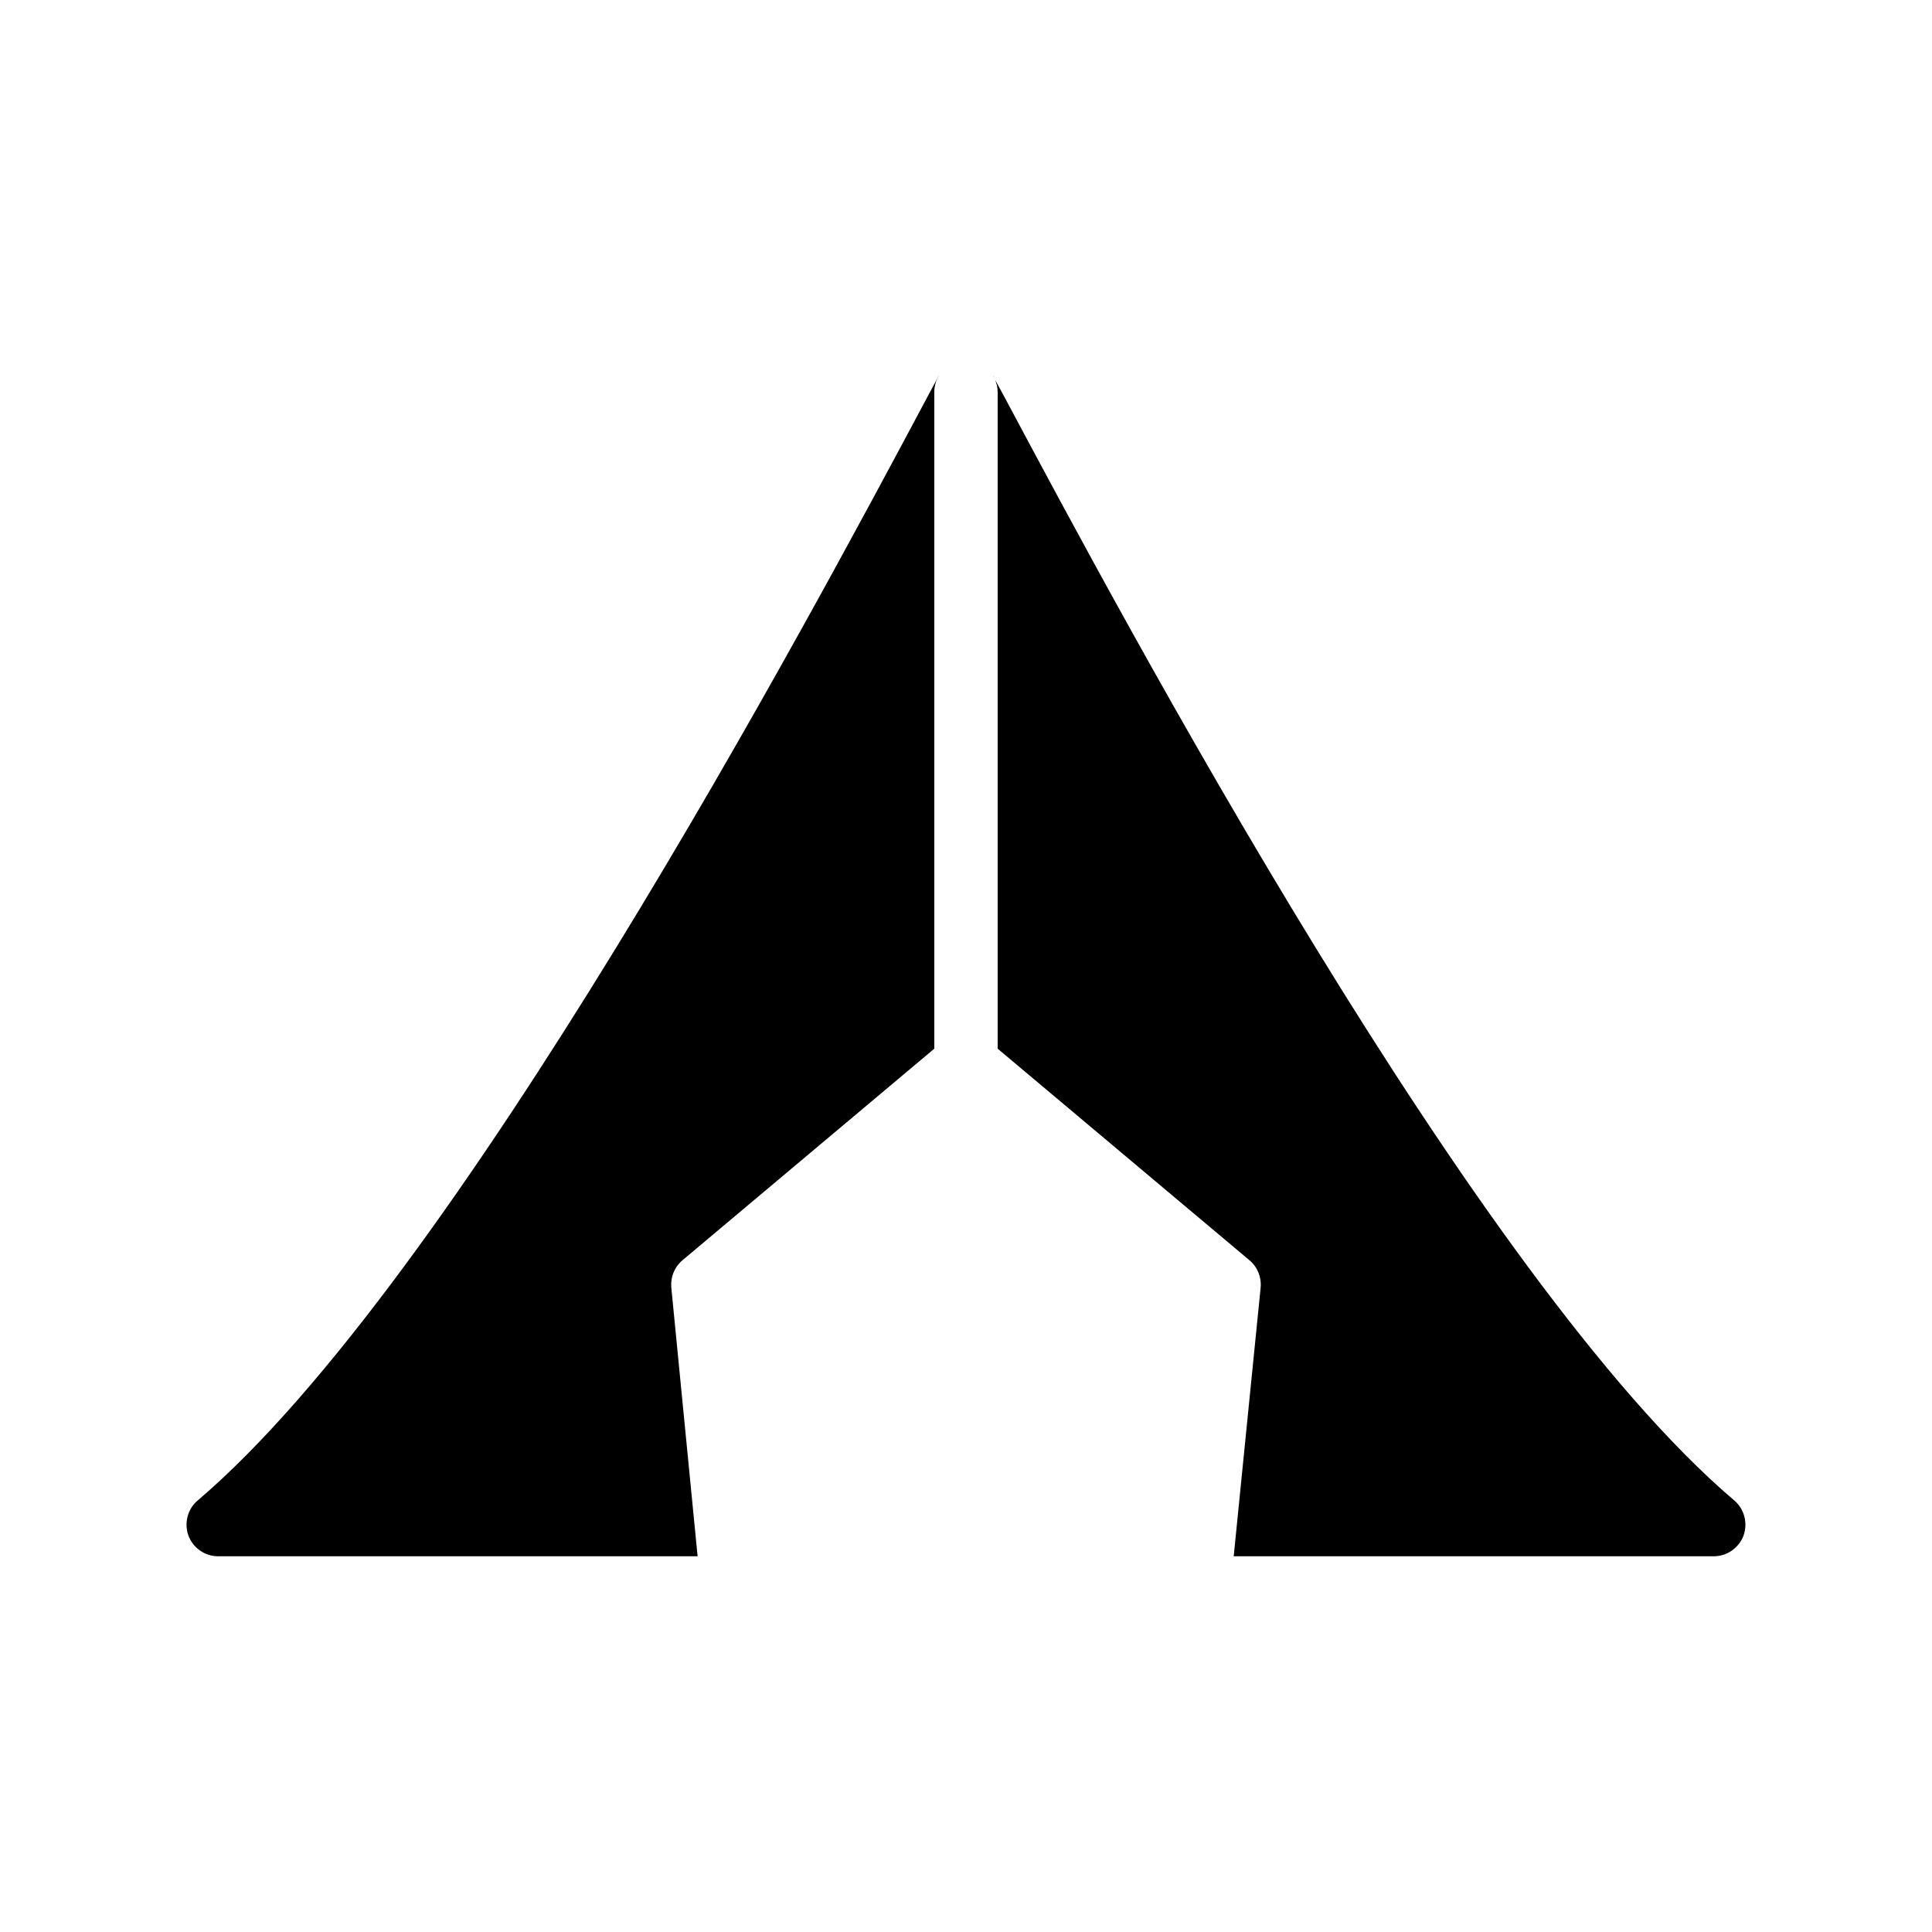
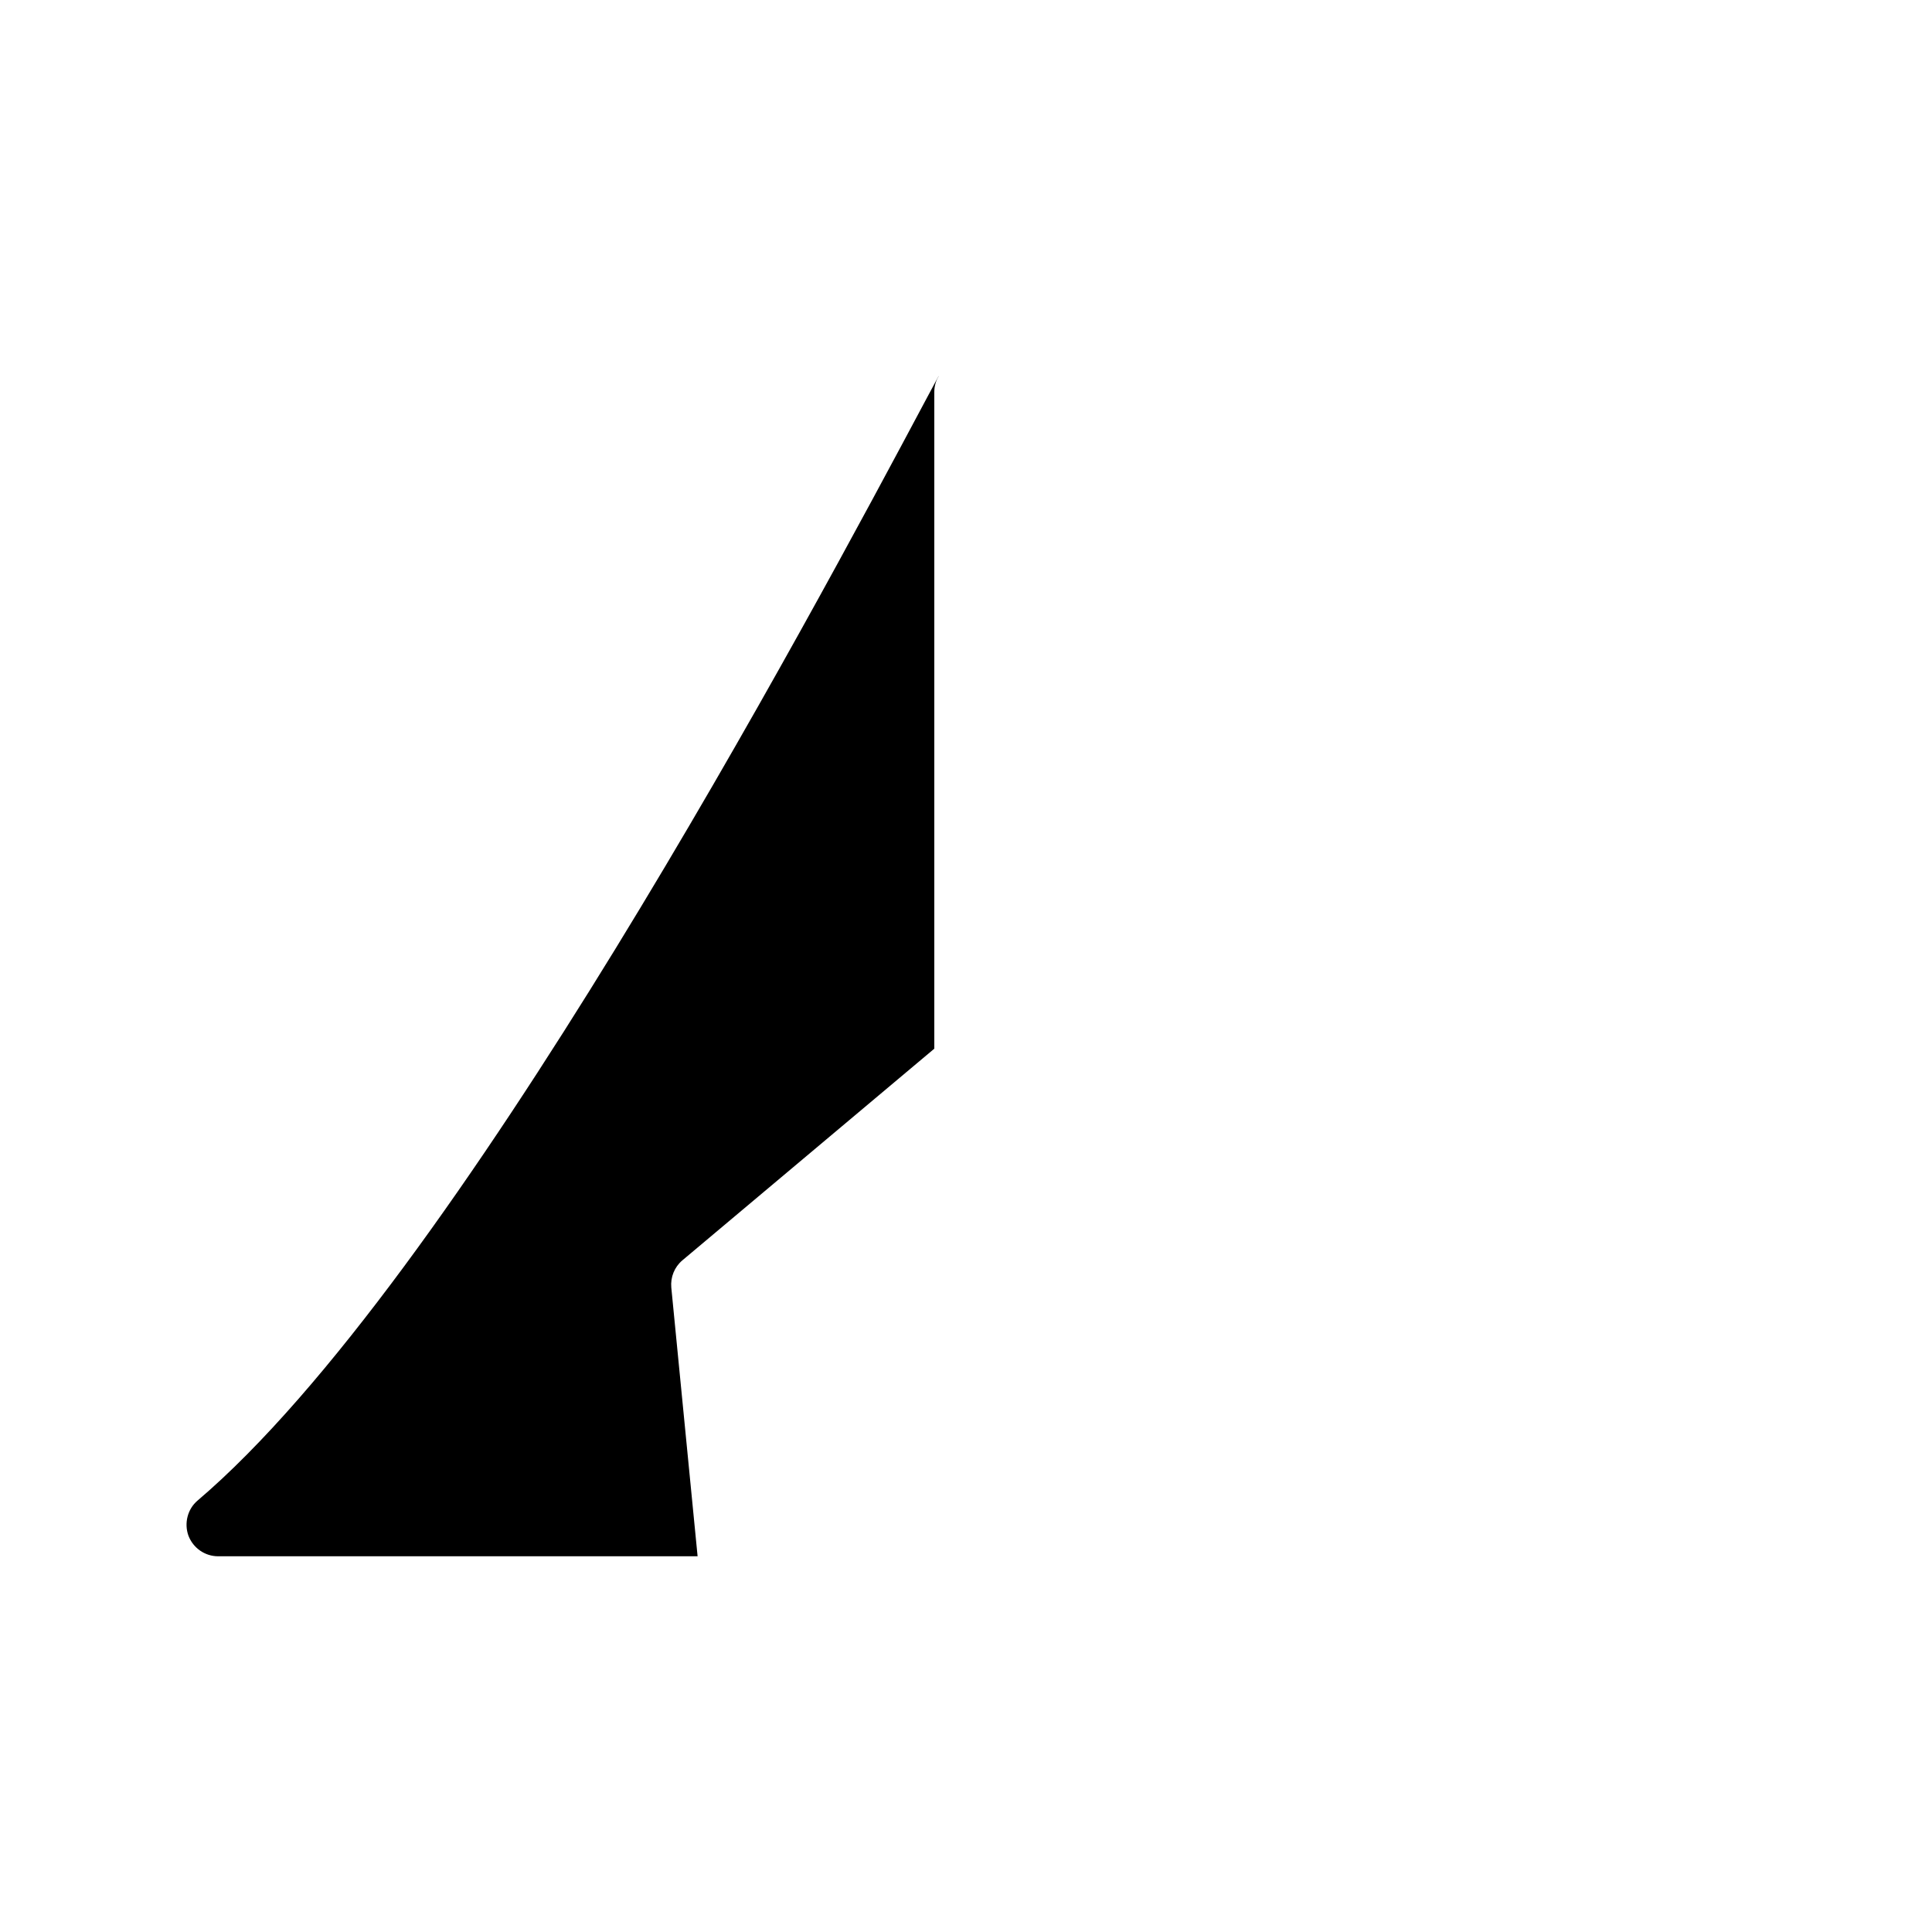
<svg xmlns="http://www.w3.org/2000/svg" fill="#000000" width="800px" height="800px" version="1.1" viewBox="144 144 512 512">
  <g>
    <path d="m201.83 556.43h127.04l-6.969-71.207c-0.25-2.769 0.84-5.457 2.938-7.223l66.758-56.086v-173.98c0-1.594 0.418-3.106 1.258-4.367-0.082 0.082-0.168 0.25-0.25 0.336l-3.106 5.793c-30.816 57.77-124.61 233.68-193.13 291.96-2.688 2.266-3.609 6.047-2.434 9.32 1.258 3.277 4.367 5.457 7.891 5.457z" />
-     <path d="m407.39 243.9c-0.082-0.082-0.168-0.25-0.25-0.336 0.25 0.336 0.418 0.672 0.586 1.09z" />
-     <path d="m408.39 421.91 66.754 56.09c2.098 1.762 3.191 4.449 2.938 7.223l-7.137 71.207 127.21-0.004c3.527 0 6.633-2.184 7.894-5.457 1.176-3.273 0.25-7.055-2.434-9.32-68.602-58.273-162.39-234.27-193.21-292.04l-2.688-4.953c0.418 1.008 0.672 2.098 0.672 3.273z" />
  </g>
</svg>